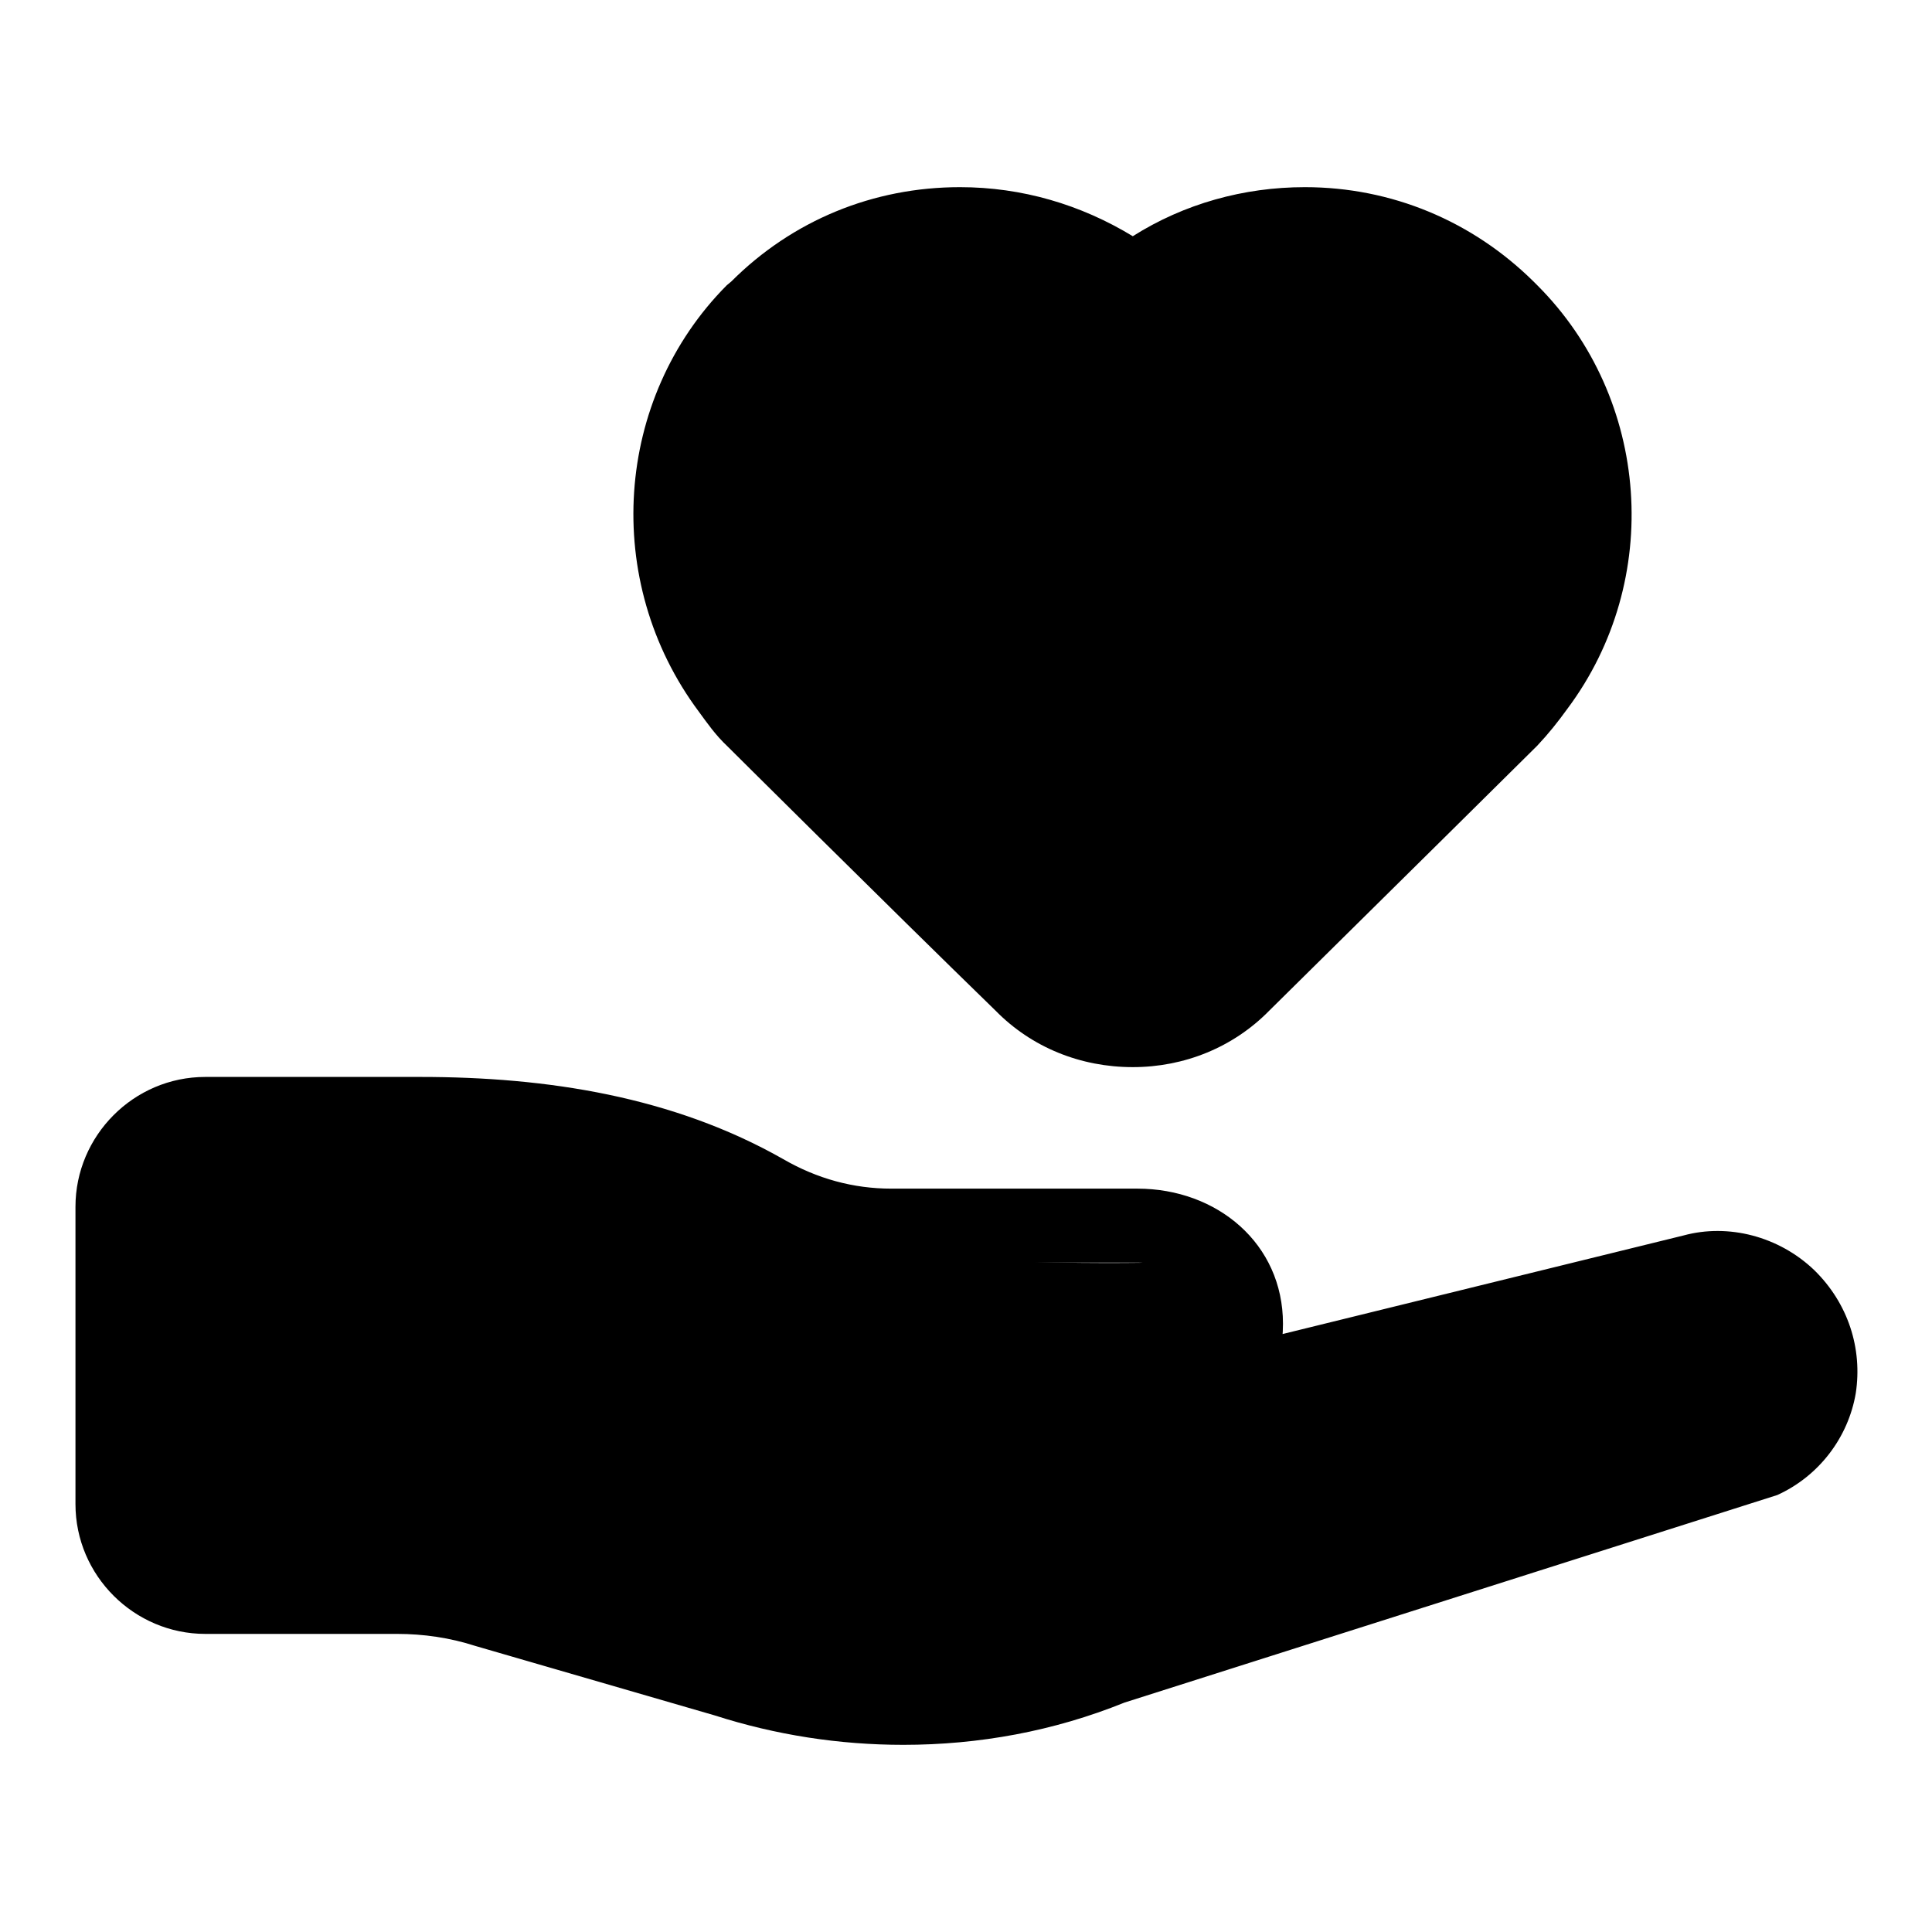
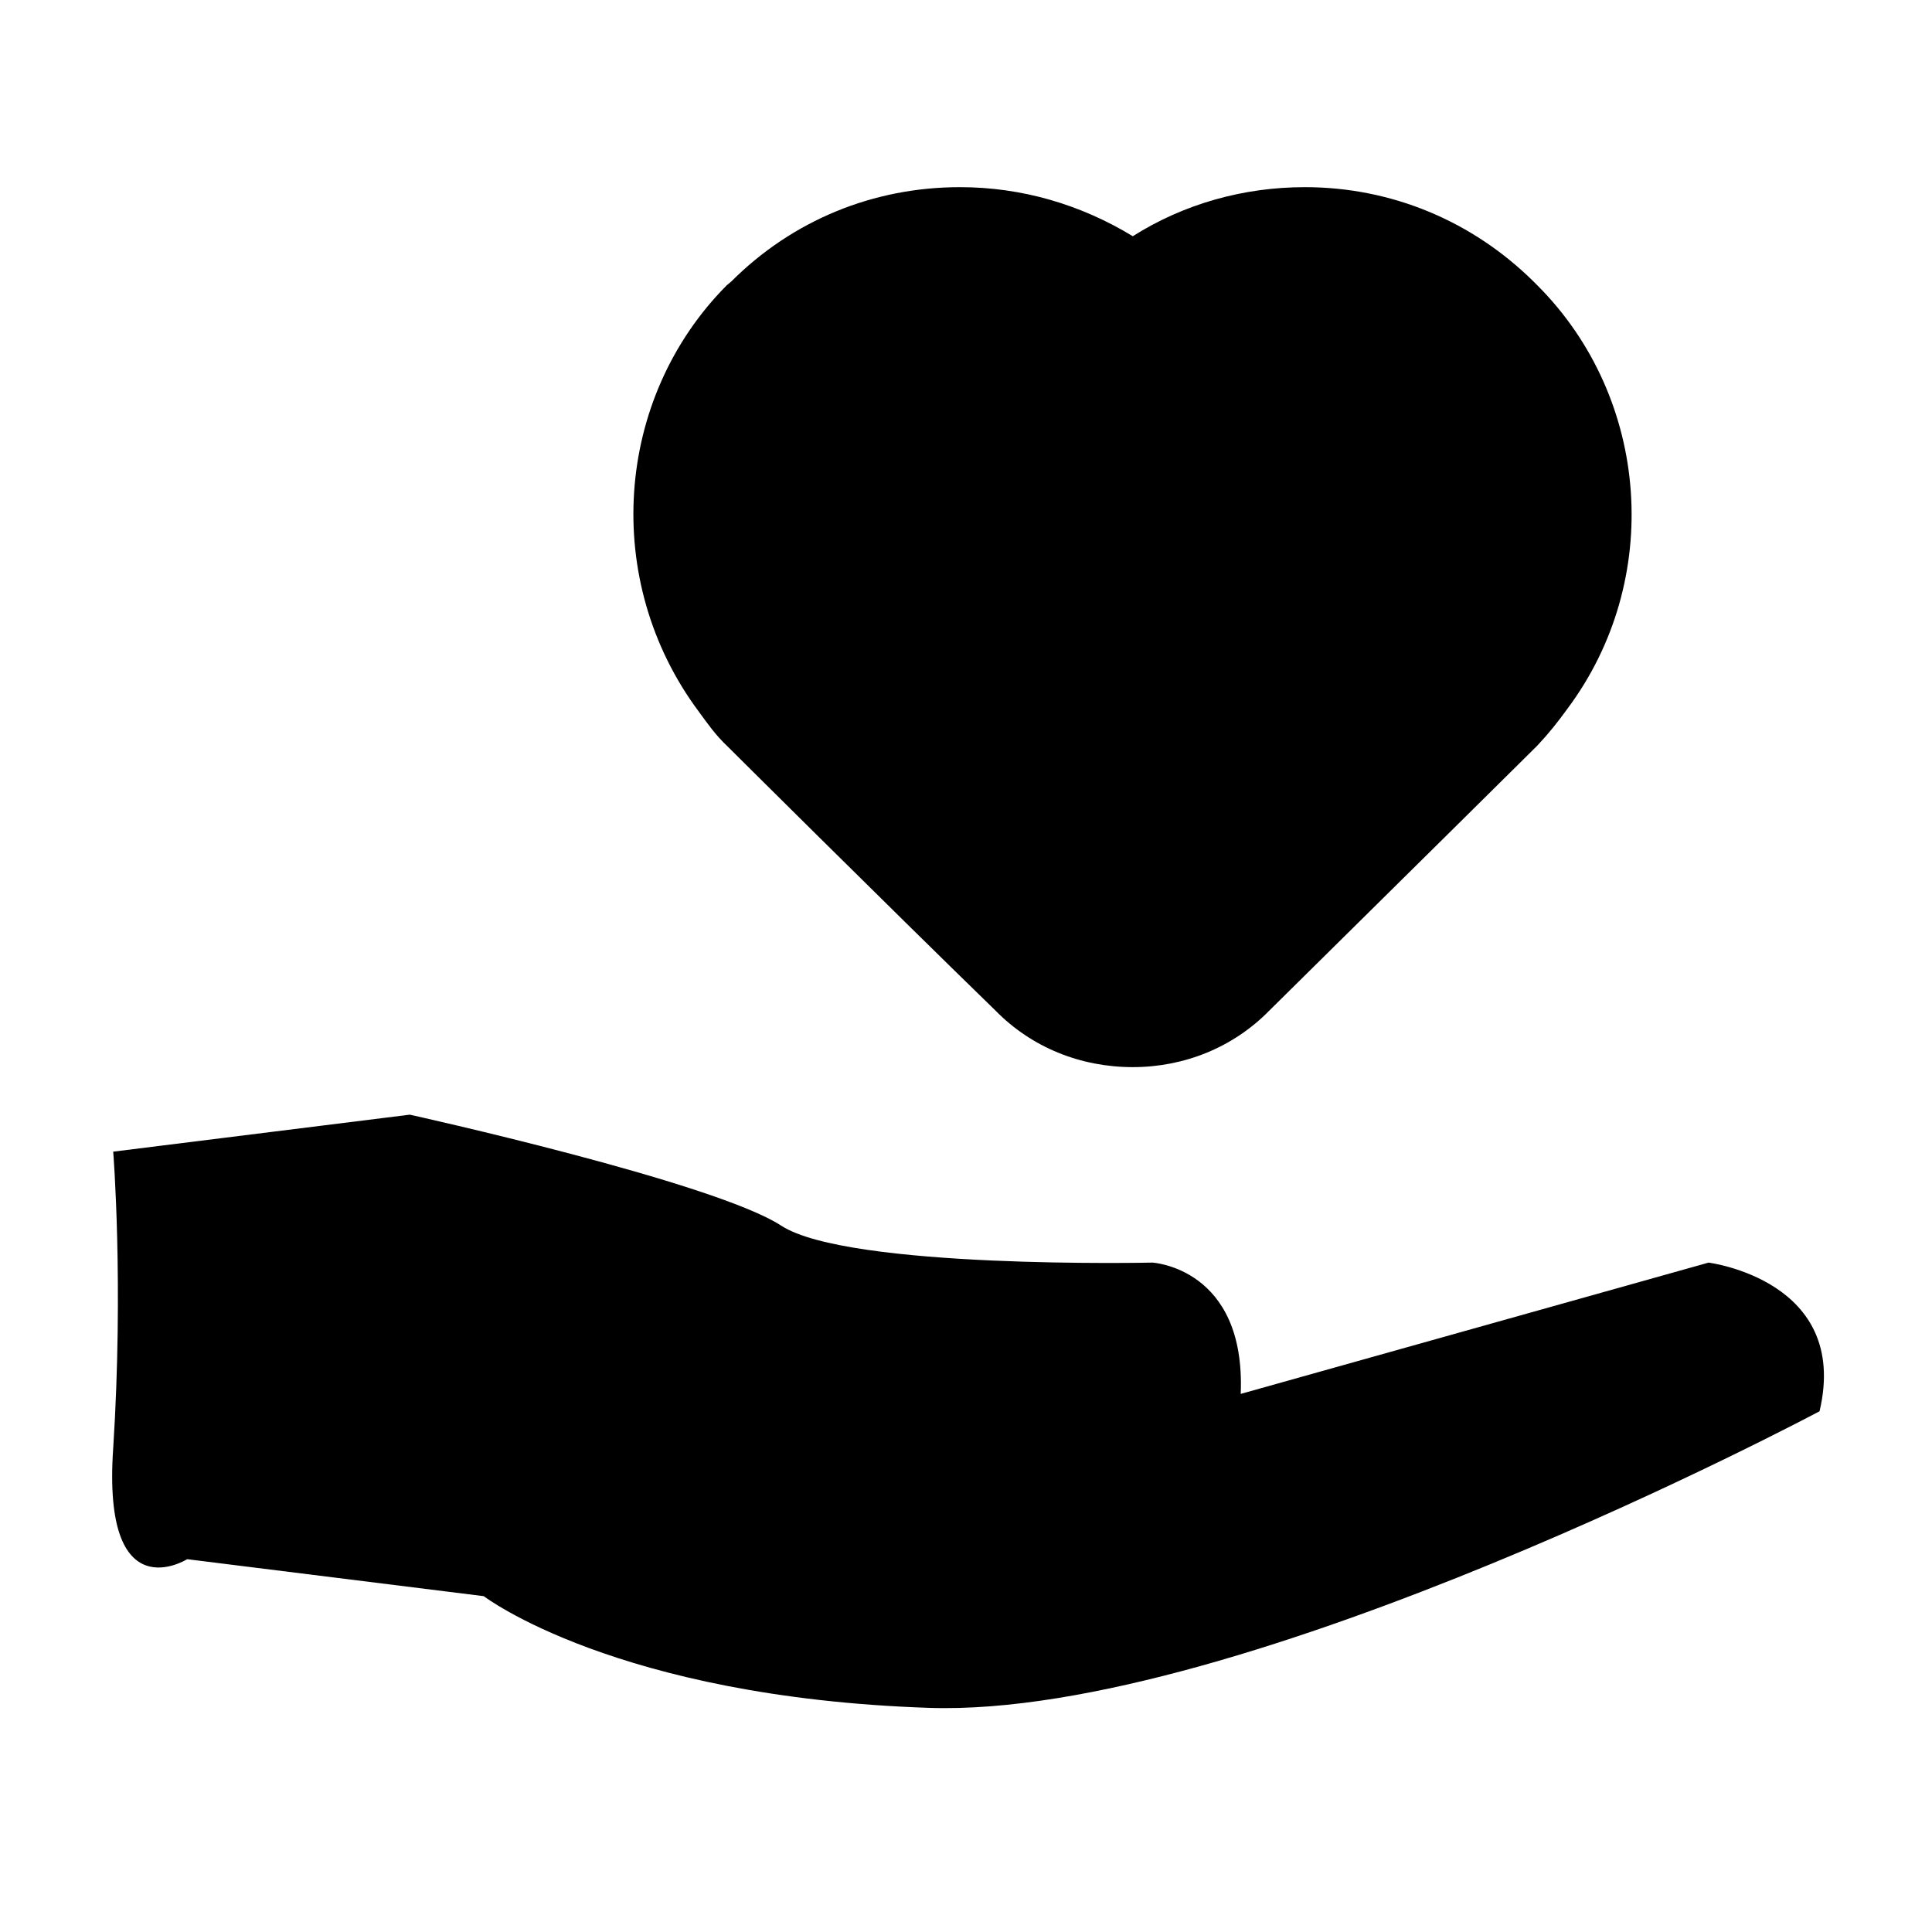
<svg xmlns="http://www.w3.org/2000/svg" version="1.1" x="0px" y="0px" viewBox="0 0 256 256" enable-background="new 0 0 256 256" xml:space="preserve">
  <g>
    <g>
      <path fill="#000000" d="M241.1,187c0,0-76.4,40.7-118,39.3c-41.5-1.4-59-14.8-59-14.8l-39.3-4.9c0,0-11.3,7.1-9.8-14.7c1.4-21.9,0-39.3,0-39.3l39.3-4.9c0,0,40.3,8.9,49.2,14.7c8.9,5.8,49.2,4.9,49.2,4.9s12.4,0.7,11.7,17.4l62-17.4C226.3,167.3,245.2,169.6,241.1,187z" />
      <path fill="#000000" d="M147.7,137.8c0,0-18.3-4-24.6-14.8c-6.2-10.7-35.4-46.3-35.4-46.3s-2.1-43.2,30.5-47.1l29.5,4.9l19.7-4.9c0,0,34.1,6.1,39.5,19.4c5.5,13.3,5.7,23,5.5,25.6c-0.2,2.6-40.1,48.3-40.1,48.3L147.7,137.8z" />
      <path fill="#000000" d="M103.3,91.9c0,0,20.6,20.4,35.4,35.1c6.1,6,16.6,6,22.7,0c14.9-14.6,35.5-35.1,35.5-35.1c1-1,1.9-2.2,2.8-3.5c10.2-13.6,8.9-31.9-2.8-43.6l-0.5-0.5c-6.2-6.2-14.5-9.7-23.4-9.7c-7.2,0-14.2,2.3-20,6.6l-2.9,2.2l-3-2.2c-5.8-4.3-12.7-6.6-20-6.6c-8.8,0-17.1,3.4-23.4,9.7l-0.6,0.5c-11.7,11.7-13,29.9-3.1,43.3C101.3,89.7,102.2,90.9,103.3,91.9z M150.1,141.4c-6.9,0-13.4-2.6-18.2-7.5C117,119.4,96.4,98.9,96.4,98.9c-1.6-1.5-2.7-3.1-3.8-4.6C79.7,77,81.4,52.8,96.3,37.8l0.6-0.5c8.1-8.1,18.8-12.5,30.3-12.5c8.2,0,16,2.3,22.9,6.5c6.8-4.3,14.7-6.5,22.8-6.5c11.5,0,22.2,4.5,30.3,12.5l0.5,0.5c15,15,16.7,39.1,4,56.1c-1.3,1.8-2.5,3.3-4,4.9c0,0-20.7,20.5-35.5,35.1C163.4,138.8,156.9,141.4,150.1,141.4z" />
-       <path fill="#000000" d="M119.7,231.2c-8.5,0-16.9-1.3-25-3.9l-31.7-9.2c-3.4-1.1-6.9-1.6-10.4-1.6H27.2c-9.4,0-17.2-7.7-17.2-17.2v-39.4c0-9.4,7.7-17.2,17.2-17.2h28.5c16.8,0,33.5,2.6,48.1,10.9c4.5,2.6,9.3,3.9,14.3,3.9h32.6c10.6,0,19.3,7.3,19.3,17.9c0,11-8.6,21.4-19.3,21.4h-69c-2.7,0-4.9-3.6-4.9-6.3s2.2-3.5,4.9-3.5h69c5.2,0,9.4-6.1,9.4-11.3c0-5.5-4.2-8.4-9.4-8.4h-32.6c-6.6,0-13.1-1.7-18.8-5c-13.5-7.7-28.4-9.8-43.6-9.8H27.2c-4,0-7.3,3.3-7.3,7.3v39.4c0,4,3.3,7.3,7.3,7.3h25.5c4.5,0,9.1,0.7,13.4,2.1l31.8,9.1c15.5,5.1,32.4,4.6,47.6-1.3l86.2-27.3c2.3-1,4-3.3,4.4-6.1c0.5-2.7-0.4-5.5-2.4-7.4c-2.3-2.2-5.4-3-8.2-2.3l-54.3,13.3c-2.6,0.6-5.2-1.1-5.9-3.7c-0.6-2.6,1.1-5.2,3.7-5.9l54.1-13.3c5.9-1.6,12.6,0.1,17.3,4.6c4.5,4.4,6.4,10.4,5.5,16.3c-1,5.9-4.9,11-10.4,13.5l-86.5,27.5C139.6,229.4,129.7,231.2,119.7,231.2z" />
    </g>
  </g>
</svg>